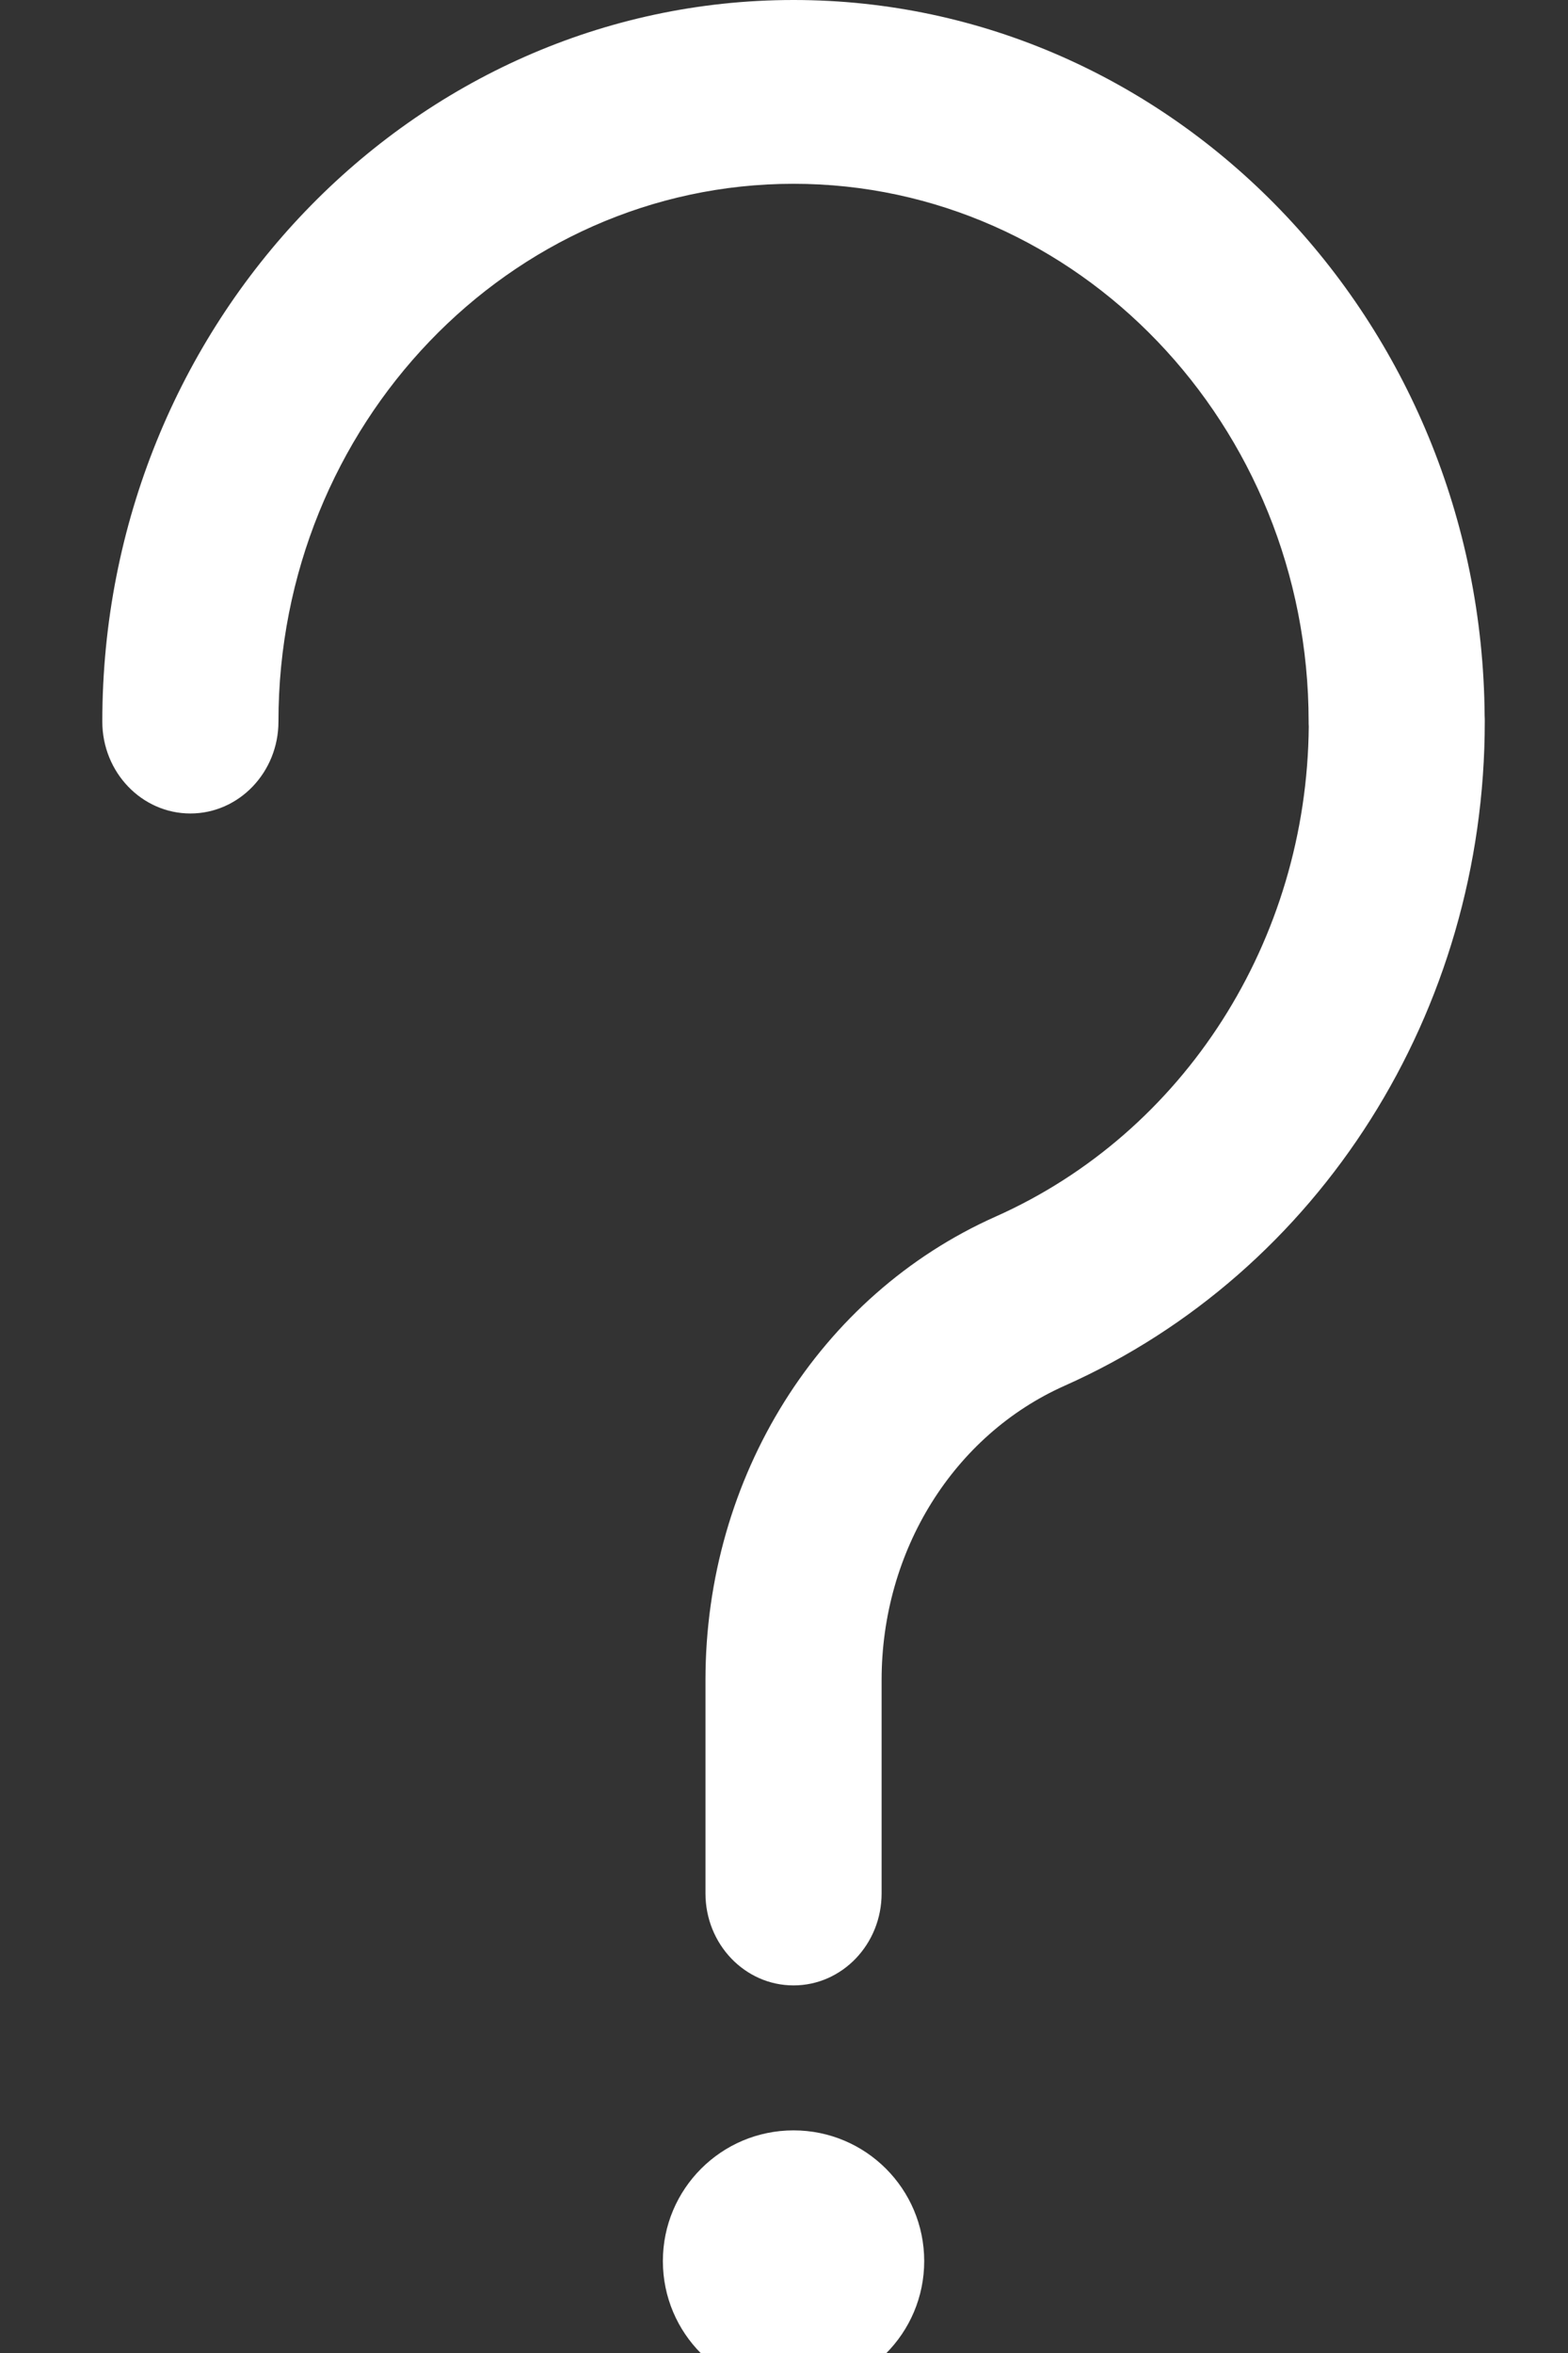
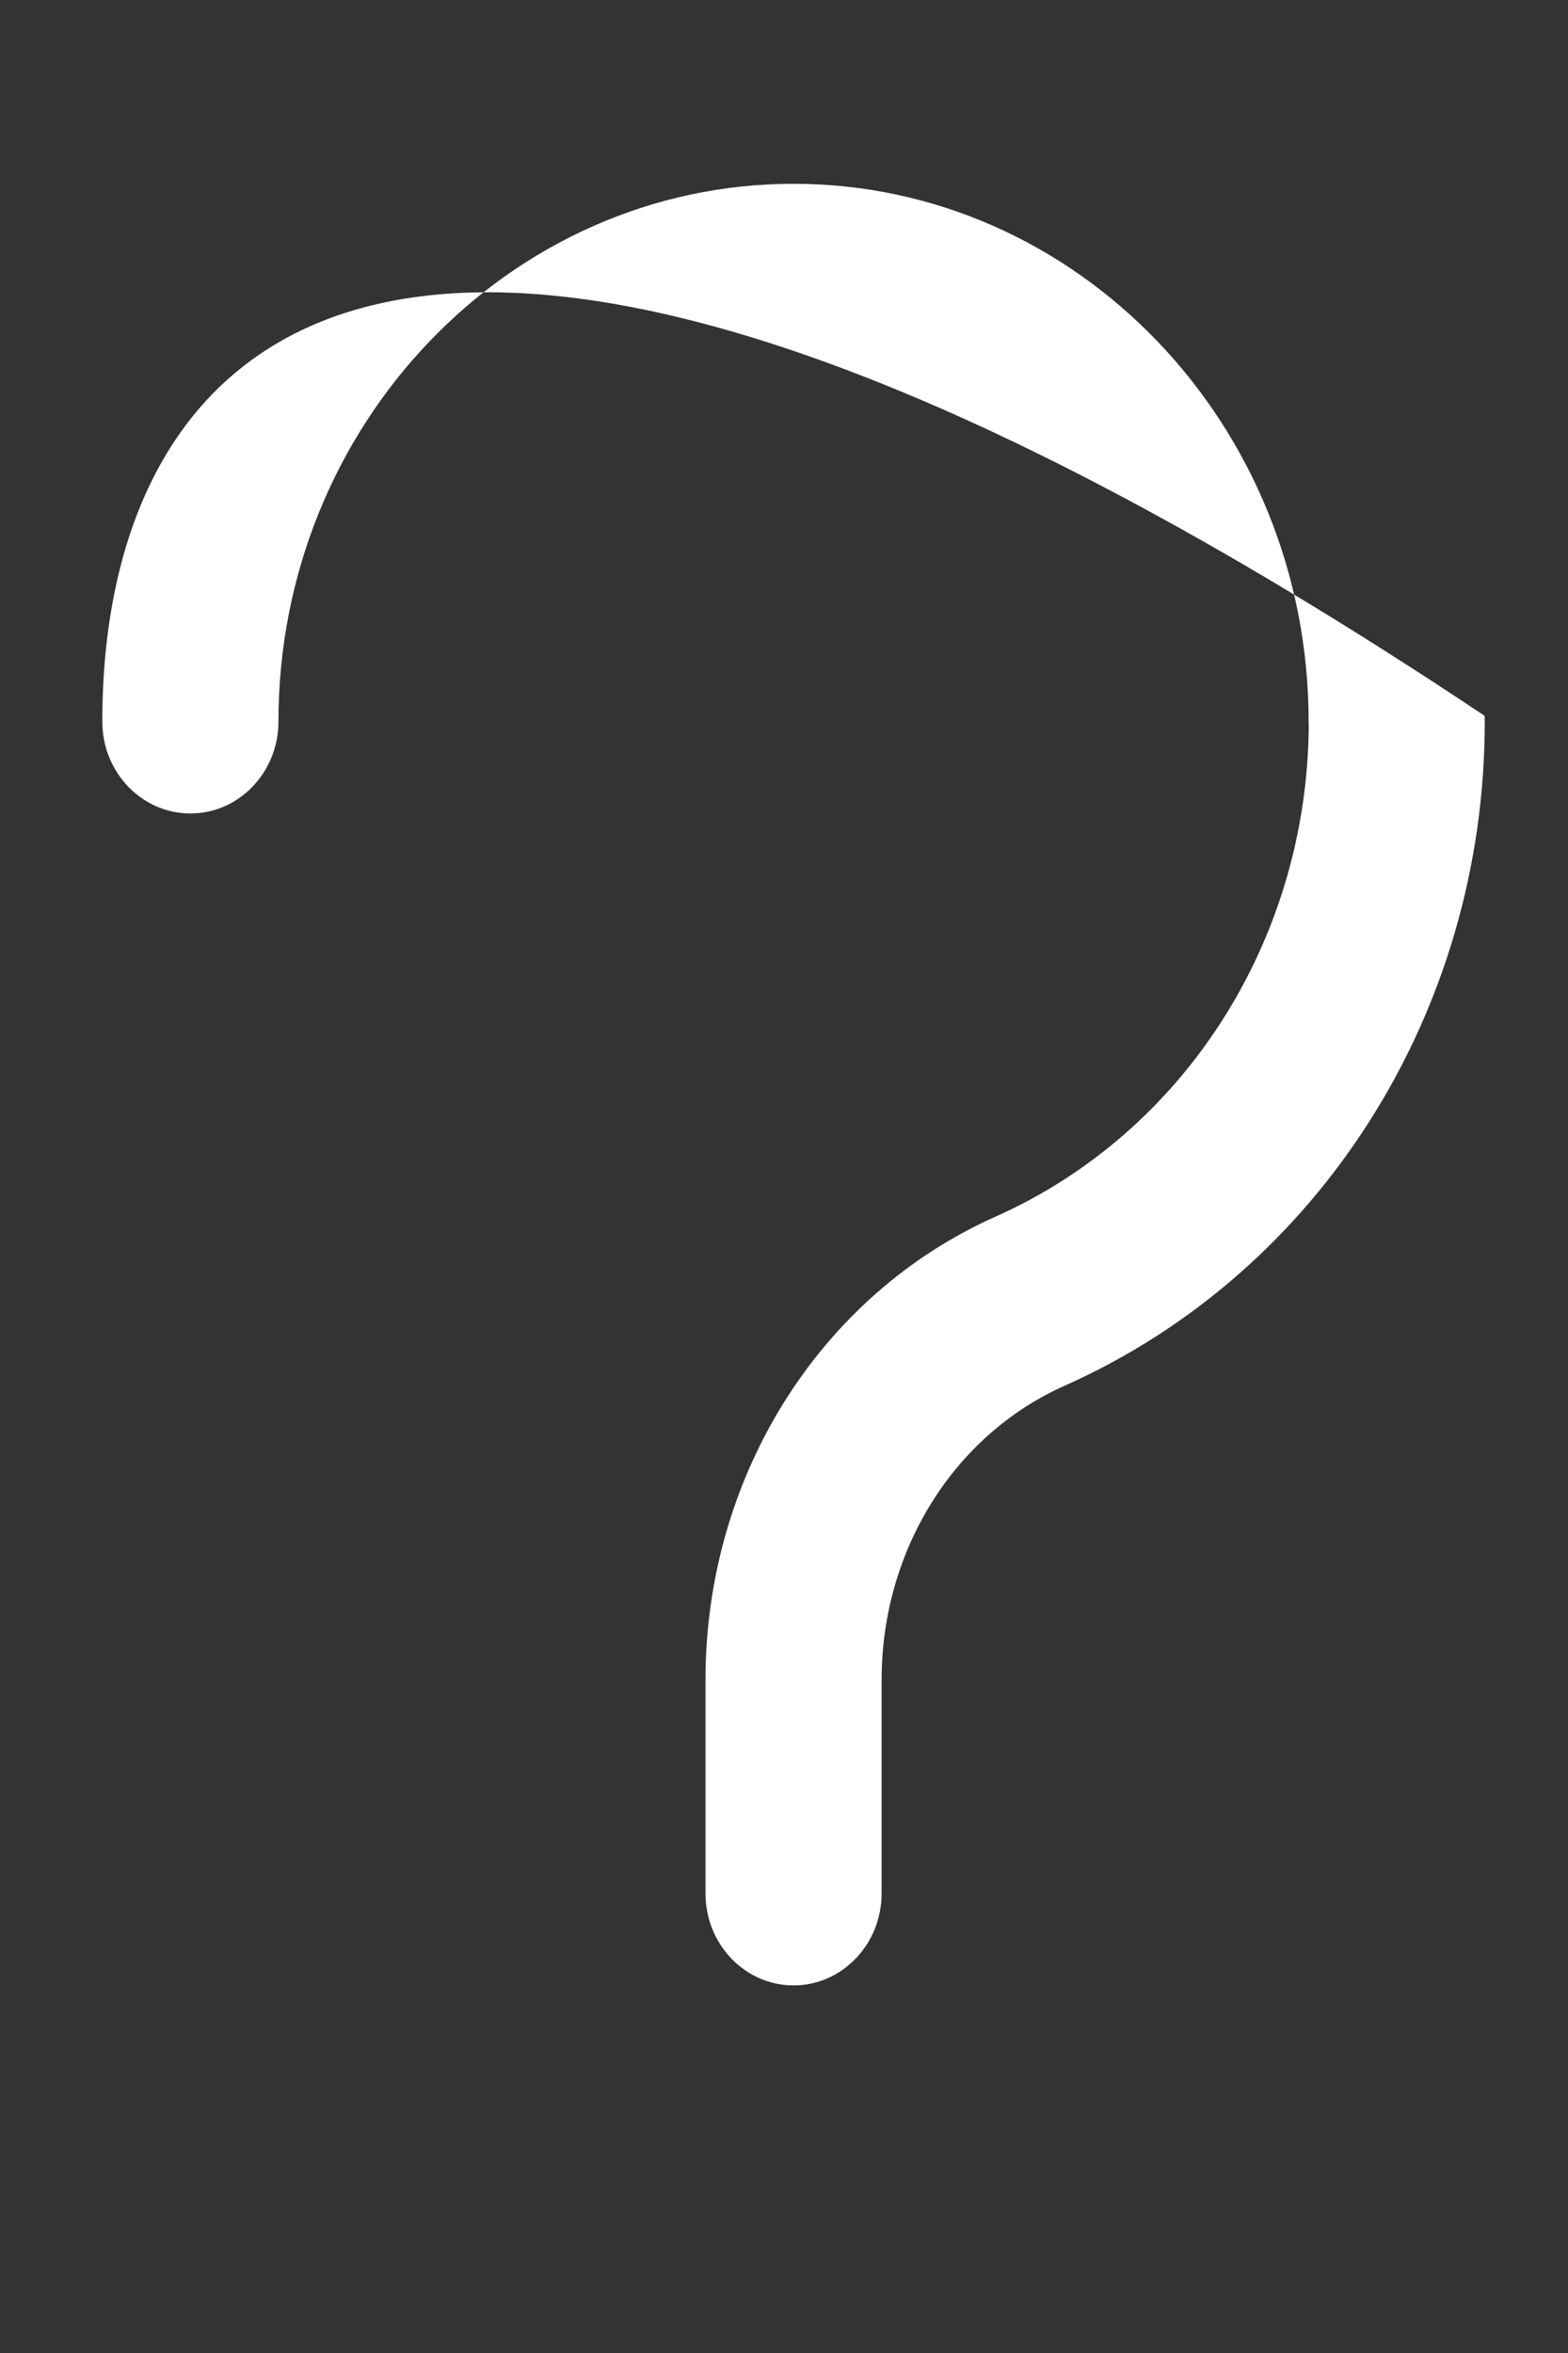
<svg xmlns="http://www.w3.org/2000/svg" width="12px" height="18px" viewBox="0 0 12 18" version="1.1">
  <rect x="0" y="0" width="12" height="18" fill="#333333" stroke="none" />
  <title>ic/FAQ/white</title>
  <desc>Created with Sketch.</desc>
  <g id="Page-1" stroke="none" stroke-width="1" fill="none" fill-rule="evenodd">
    <g id="00-KPMG_Pulse_home" transform="translate(-534, -5842)" fill="#FFFFFF">
      <g id="ic/FAQ/white" transform="translate(529, 5839)">
        <g id="ic_email" transform="translate(5.75, 3)">
          <g id="ic_question">
-             <ellipse id="Oval" cx="5.323" cy="17.297" rx="1" ry="1" />
-             <path d="M10.612,5.476 C10.59,2.453 8.226,0 5.323,0 C2.406,0 0.033,2.476 0.033,5.52 C0.033,5.908 0.335,6.223 0.707,6.223 C1.079,6.223 1.381,5.908 1.381,5.52 C1.381,3.251 3.149,1.406 5.323,1.406 C7.496,1.406 9.265,3.251 9.265,5.52 C9.265,5.532 9.265,5.544 9.266,5.557 C9.252,7.194 8.315,8.663 6.869,9.307 C5.52,9.908 4.649,11.299 4.649,12.852 L4.649,14.484 C4.649,14.873 4.951,15.188 5.323,15.188 C5.695,15.188 5.997,14.873 5.997,14.484 L5.997,12.852 C5.997,11.863 6.547,10.979 7.399,10.6 C9.352,9.73 10.614,7.736 10.613,5.519 C10.613,5.505 10.613,5.491 10.612,5.476 Z" id="Path" />
+             <path d="M10.612,5.476 C2.406,0 0.033,2.476 0.033,5.52 C0.033,5.908 0.335,6.223 0.707,6.223 C1.079,6.223 1.381,5.908 1.381,5.52 C1.381,3.251 3.149,1.406 5.323,1.406 C7.496,1.406 9.265,3.251 9.265,5.52 C9.265,5.532 9.265,5.544 9.266,5.557 C9.252,7.194 8.315,8.663 6.869,9.307 C5.52,9.908 4.649,11.299 4.649,12.852 L4.649,14.484 C4.649,14.873 4.951,15.188 5.323,15.188 C5.695,15.188 5.997,14.873 5.997,14.484 L5.997,12.852 C5.997,11.863 6.547,10.979 7.399,10.6 C9.352,9.73 10.614,7.736 10.613,5.519 C10.613,5.505 10.613,5.491 10.612,5.476 Z" id="Path" />
          </g>
        </g>
      </g>
    </g>
  </g>
</svg>